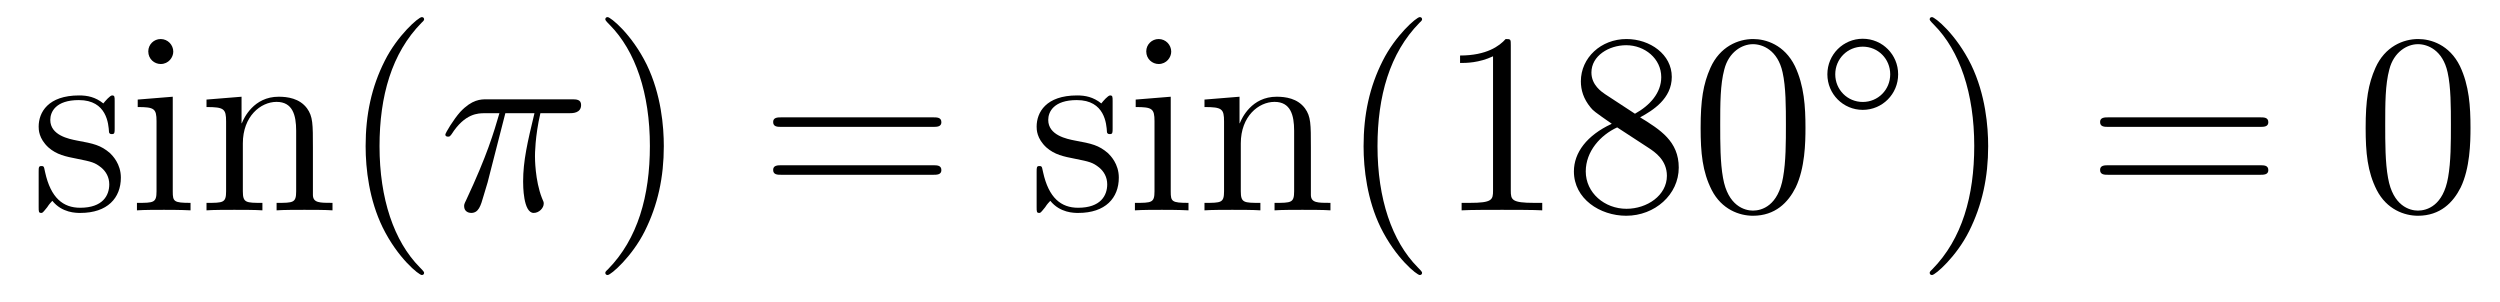
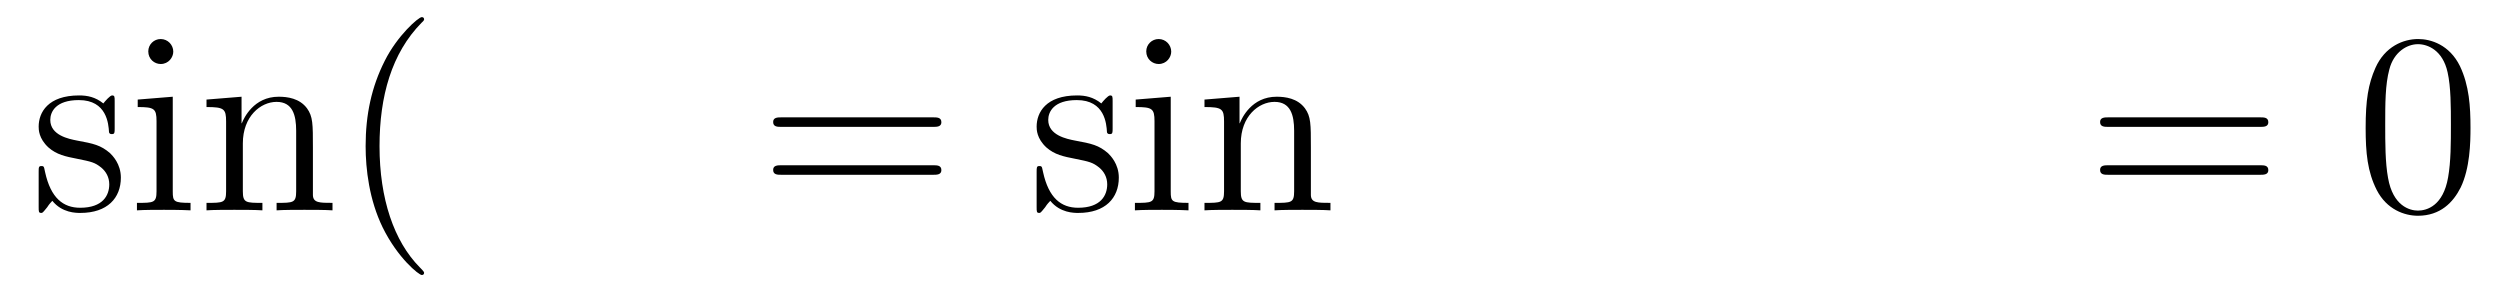
<svg xmlns="http://www.w3.org/2000/svg" height="14pt" version="1.1" viewBox="0 -14 116 14" width="116pt">
  <g id="page1">
    <g transform="matrix(1 0 0 1 -127 650)">
      <path d="M132.321 -659.297C132.321 -659.512 132.321 -659.572 132.201 -659.572C132.106 -659.572 131.879 -659.308 131.795 -659.201C131.424 -659.5 131.054 -659.572 130.671 -659.572C129.225 -659.572 128.794 -658.782 128.794 -658.125C128.794 -657.993 128.794 -657.575 129.249 -657.157C129.631 -656.822 130.038 -656.738 130.587 -656.631C131.245 -656.499 131.401 -656.463 131.699 -656.224C131.914 -656.045 132.07 -655.782 132.07 -655.447C132.07 -654.933 131.771 -654.36 130.719 -654.36C129.93 -654.36 129.356 -654.814 129.093 -656.009C129.046 -656.224 129.046 -656.236 129.033 -656.248C129.01 -656.296 128.962 -656.296 128.926 -656.296C128.794 -656.296 128.794 -656.236 128.794 -656.021V-654.395C128.794 -654.18 128.794 -654.12 128.914 -654.12C128.974 -654.12 128.986 -654.132 129.189 -654.383C129.249 -654.467 129.249 -654.491 129.428 -654.682C129.882 -654.12 130.528 -654.12 130.731 -654.12C131.986 -654.12 132.608 -654.814 132.608 -655.758C132.608 -656.404 132.213 -656.786 132.106 -656.894C131.675 -657.264 131.353 -657.336 130.564 -657.48C130.205 -657.551 129.333 -657.719 129.333 -658.436C129.333 -658.807 129.583 -659.356 130.659 -659.356C131.962 -659.356 132.034 -658.245 132.058 -657.874C132.07 -657.778 132.153 -657.778 132.189 -657.778C132.321 -657.778 132.321 -657.838 132.321 -658.053V-659.297ZM135.04 -661.604C135.04 -661.914 134.789 -662.189 134.454 -662.189C134.143 -662.189 133.88 -661.938 133.88 -661.616C133.88 -661.257 134.167 -661.03 134.454 -661.03C134.825 -661.03 135.04 -661.341 135.04 -661.604ZM133.39 -659.38V-659.033C134.155 -659.033 134.263 -658.962 134.263 -658.376V-655.125C134.263 -654.587 134.131 -654.587 133.354 -654.587V-654.24C133.689 -654.264 134.263 -654.264 134.61 -654.264C134.741 -654.264 135.434 -654.264 135.841 -654.24V-654.587C135.064 -654.587 135.016 -654.647 135.016 -655.113V-659.512L133.39 -659.38ZM141.519 -657.145C141.519 -658.257 141.519 -658.591 141.245 -658.974C140.898 -659.44 140.336 -659.512 139.929 -659.512C138.77 -659.512 138.316 -658.52 138.22 -658.281H138.208V-659.512L136.582 -659.38V-659.033C137.395 -659.033 137.491 -658.95 137.491 -658.364V-655.125C137.491 -654.587 137.36 -654.587 136.582 -654.587V-654.24C136.893 -654.264 137.539 -654.264 137.873 -654.264C138.22 -654.264 138.865 -654.264 139.176 -654.24V-654.587C138.411 -654.587 138.268 -654.587 138.268 -655.125V-657.348C138.268 -658.603 139.093 -659.273 139.834 -659.273C140.575 -659.273 140.742 -658.663 140.742 -657.934V-655.125C140.742 -654.587 140.611 -654.587 139.834 -654.587V-654.24C140.145 -654.264 140.79 -654.264 141.125 -654.264C141.472 -654.264 142.117 -654.264 142.428 -654.24V-654.587C141.83 -654.587 141.531 -654.587 141.519 -654.945V-657.145Z" fill-rule="evenodd" />
      <path d="M146.678 -651.335C146.678 -651.371 146.678 -651.395 146.475 -651.598C145.28 -652.806 144.61 -654.778 144.61 -657.217C144.61 -659.536 145.172 -661.532 146.559 -662.943C146.678 -663.05 146.678 -663.074 146.678 -663.11C146.678 -663.182 146.619 -663.206 146.571 -663.206C146.416 -663.206 145.435 -662.345 144.85 -661.173C144.24 -659.966 143.965 -658.687 143.965 -657.217C143.965 -656.152 144.132 -654.73 144.754 -653.451C145.459 -652.017 146.439 -651.239 146.571 -651.239C146.619 -651.239 146.678 -651.263 146.678 -651.335Z" fill-rule="evenodd" />
-       <path d="M150.448 -658.747H151.799C151.476 -657.408 151.273 -656.535 151.273 -655.579C151.273 -655.412 151.273 -654.12 151.763 -654.12C152.014 -654.12 152.229 -654.348 152.229 -654.551C152.229 -654.611 152.229 -654.634 152.145 -654.814C151.823 -655.639 151.823 -656.667 151.823 -656.75C151.823 -656.822 151.823 -657.671 152.074 -658.747H153.413C153.568 -658.747 153.963 -658.747 153.963 -659.129C153.963 -659.392 153.735 -659.392 153.52 -659.392H149.587C149.312 -659.392 148.906 -659.392 148.356 -658.807C148.045 -658.46 147.663 -657.826 147.663 -657.754C147.663 -657.683 147.723 -657.659 147.794 -657.659C147.878 -657.659 147.89 -657.695 147.95 -657.767C148.571 -658.747 149.193 -658.747 149.492 -658.747H150.173C149.91 -657.85 149.611 -656.81 148.631 -654.718C148.536 -654.527 148.536 -654.503 148.536 -654.431C148.536 -654.18 148.751 -654.12 148.858 -654.12C149.205 -654.12 149.301 -654.431 149.444 -654.933C149.635 -655.543 149.635 -655.567 149.755 -656.045L150.448 -658.747Z" fill-rule="evenodd" />
-       <path d="M157.801 -657.217C157.801 -658.125 157.681 -659.607 157.012 -660.994C156.307 -662.428 155.326 -663.206 155.195 -663.206C155.147 -663.206 155.087 -663.182 155.087 -663.11C155.087 -663.074 155.087 -663.05 155.29 -662.847C156.486 -661.64 157.155 -659.667 157.155 -657.228C157.155 -654.909 156.593 -652.913 155.207 -651.502C155.087 -651.395 155.087 -651.371 155.087 -651.335C155.087 -651.263 155.147 -651.239 155.195 -651.239C155.35 -651.239 156.33 -652.1 156.916 -653.272C157.526 -654.491 157.801 -655.782 157.801 -657.217Z" fill-rule="evenodd" />
      <path d="M170.297 -658.113C170.465 -658.113 170.68 -658.113 170.68 -658.328C170.68 -658.555 170.477 -658.555 170.297 -658.555H163.256C163.089 -658.555 162.874 -658.555 162.874 -658.34C162.874 -658.113 163.077 -658.113 163.256 -658.113H170.297ZM170.297 -655.89C170.465 -655.89 170.68 -655.89 170.68 -656.105C170.68 -656.332 170.477 -656.332 170.297 -656.332H163.256C163.089 -656.332 162.874 -656.332 162.874 -656.117C162.874 -655.89 163.077 -655.89 163.256 -655.89H170.297Z" fill-rule="evenodd" />
      <path d="M178.626 -659.297C178.626 -659.512 178.626 -659.572 178.507 -659.572C178.411 -659.572 178.184 -659.308 178.101 -659.201C177.73 -659.5 177.359 -659.572 176.977 -659.572C175.53 -659.572 175.1 -658.782 175.1 -658.125C175.1 -657.993 175.1 -657.575 175.554 -657.157C175.937 -656.822 176.343 -656.738 176.893 -656.631C177.55 -656.499 177.706 -656.463 178.005 -656.224C178.22 -656.045 178.375 -655.782 178.375 -655.447C178.375 -654.933 178.076 -654.36 177.024 -654.36C176.235 -654.36 175.662 -654.814 175.399 -656.009C175.351 -656.224 175.351 -656.236 175.339 -656.248C175.315 -656.296 175.267 -656.296 175.231 -656.296C175.1 -656.296 175.1 -656.236 175.1 -656.021V-654.395C175.1 -654.18 175.1 -654.12 175.22 -654.12C175.279 -654.12 175.291 -654.132 175.494 -654.383C175.554 -654.467 175.554 -654.491 175.734 -654.682C176.188 -654.12 176.833 -654.12 177.036 -654.12C178.292 -654.12 178.913 -654.814 178.913 -655.758C178.913 -656.404 178.519 -656.786 178.411 -656.894C177.981 -657.264 177.658 -657.336 176.869 -657.48C176.511 -657.551 175.638 -657.719 175.638 -658.436C175.638 -658.807 175.889 -659.356 176.965 -659.356C178.268 -659.356 178.34 -658.245 178.363 -657.874C178.375 -657.778 178.459 -657.778 178.495 -657.778C178.626 -657.778 178.626 -657.838 178.626 -658.053V-659.297ZM181.345 -661.604C181.345 -661.914 181.094 -662.189 180.76 -662.189C180.449 -662.189 180.186 -661.938 180.186 -661.616C180.186 -661.257 180.473 -661.03 180.76 -661.03C181.13 -661.03 181.345 -661.341 181.345 -661.604ZM179.696 -659.38V-659.033C180.461 -659.033 180.569 -658.962 180.569 -658.376V-655.125C180.569 -654.587 180.437 -654.587 179.66 -654.587V-654.24C179.994 -654.264 180.569 -654.264 180.915 -654.264C181.047 -654.264 181.74 -654.264 182.146 -654.24V-654.587C181.369 -654.587 181.322 -654.647 181.322 -655.113V-659.512L179.696 -659.38ZM187.825 -657.145C187.825 -658.257 187.825 -658.591 187.55 -658.974C187.203 -659.44 186.642 -659.512 186.235 -659.512C185.075 -659.512 184.621 -658.52 184.526 -658.281H184.514V-659.512L182.888 -659.38V-659.033C183.701 -659.033 183.796 -658.95 183.796 -658.364V-655.125C183.796 -654.587 183.665 -654.587 182.888 -654.587V-654.24C183.199 -654.264 183.844 -654.264 184.179 -654.264C184.526 -654.264 185.171 -654.264 185.482 -654.24V-654.587C184.717 -654.587 184.573 -654.587 184.573 -655.125V-657.348C184.573 -658.603 185.398 -659.273 186.139 -659.273C186.881 -659.273 187.048 -658.663 187.048 -657.934V-655.125C187.048 -654.587 186.916 -654.587 186.139 -654.587V-654.24C186.45 -654.264 187.096 -654.264 187.43 -654.264C187.777 -654.264 188.423 -654.264 188.733 -654.24V-654.587C188.136 -654.587 187.837 -654.587 187.825 -654.945V-657.145Z" fill-rule="evenodd" />
-       <path d="M192.984 -651.335C192.984 -651.371 192.984 -651.395 192.781 -651.598C191.586 -652.806 190.916 -654.778 190.916 -657.217C190.916 -659.536 191.478 -661.532 192.864 -662.943C192.984 -663.05 192.984 -663.074 192.984 -663.11C192.984 -663.182 192.924 -663.206 192.876 -663.206C192.721 -663.206 191.741 -662.345 191.155 -661.173C190.545 -659.966 190.27 -658.687 190.27 -657.217C190.27 -656.152 190.438 -654.73 191.059 -653.451C191.765 -652.017 192.745 -651.239 192.876 -651.239C192.924 -651.239 192.984 -651.263 192.984 -651.335ZM197.101 -661.902C197.101 -662.178 197.101 -662.189 196.862 -662.189C196.576 -661.867 195.978 -661.424 194.747 -661.424V-661.078C195.022 -661.078 195.619 -661.078 196.277 -661.388V-655.16C196.277 -654.73 196.241 -654.587 195.188 -654.587H194.819V-654.24C195.142 -654.264 196.301 -654.264 196.696 -654.264C197.089 -654.264 198.238 -654.264 198.56 -654.24V-654.587H198.19C197.137 -654.587 197.101 -654.73 197.101 -655.16V-661.902ZM203.101 -658.555C203.699 -658.878 204.571 -659.428 204.571 -660.432C204.571 -661.472 203.567 -662.189 202.468 -662.189C201.284 -662.189 200.352 -661.317 200.352 -660.229C200.352 -659.823 200.471 -659.416 200.806 -659.01C200.938 -658.854 200.95 -658.842 201.786 -658.257C200.627 -657.719 200.029 -656.918 200.029 -656.045C200.029 -654.778 201.236 -653.989 202.456 -653.989C203.783 -653.989 204.894 -654.969 204.894 -656.224C204.894 -657.444 204.034 -657.982 203.101 -658.555ZM201.475 -659.631C201.32 -659.739 200.842 -660.05 200.842 -660.635C200.842 -661.413 201.655 -661.902 202.456 -661.902C203.316 -661.902 204.082 -661.281 204.082 -660.42C204.082 -659.691 203.555 -659.105 202.862 -658.723L201.475 -659.631ZM202.037 -658.089L203.484 -657.145C203.795 -656.942 204.344 -656.571 204.344 -655.842C204.344 -654.933 203.424 -654.312 202.468 -654.312C201.451 -654.312 200.579 -655.053 200.579 -656.045C200.579 -656.977 201.26 -657.731 202.037 -658.089ZM210.774 -658.065C210.774 -659.058 210.714 -660.026 210.284 -660.934C209.794 -661.927 208.933 -662.189 208.348 -662.189C207.654 -662.189 206.806 -661.843 206.363 -660.851C206.028 -660.097 205.909 -659.356 205.909 -658.065C205.909 -656.906 205.992 -656.033 206.423 -655.184C206.888 -654.276 207.714 -653.989 208.336 -653.989C209.376 -653.989 209.974 -654.611 210.32 -655.304C210.75 -656.2 210.774 -657.372 210.774 -658.065ZM208.336 -654.228C207.953 -654.228 207.176 -654.443 206.948 -655.746C206.818 -656.463 206.818 -657.372 206.818 -658.209C206.818 -659.189 206.818 -660.073 207.008 -660.779C207.212 -661.58 207.822 -661.95 208.336 -661.95C208.789 -661.95 209.483 -661.675 209.711 -660.648C209.866 -659.966 209.866 -659.022 209.866 -658.209C209.866 -657.408 209.866 -656.499 209.734 -655.77C209.507 -654.455 208.754 -654.228 208.336 -654.228Z" fill-rule="evenodd" />
-       <path d="M215.074 -660.552C215.074 -661.468 214.34 -662.202 213.432 -662.202C212.524 -662.202 211.79 -661.468 211.79 -660.552C211.79 -659.636 212.524 -658.902 213.432 -658.902C214.34 -658.902 215.074 -659.636 215.074 -660.552ZM213.432 -659.269C212.723 -659.269 212.156 -659.835 212.156 -660.552C212.156 -661.269 212.723 -661.835 213.432 -661.835C214.141 -661.835 214.706 -661.269 214.706 -660.552C214.706 -659.835 214.141 -659.269 213.432 -659.269Z" fill-rule="evenodd" />
-       <path d="M219.251 -657.217C219.251 -658.125 219.132 -659.607 218.462 -660.994C217.757 -662.428 216.776 -663.206 216.646 -663.206C216.598 -663.206 216.538 -663.182 216.538 -663.11C216.538 -663.074 216.538 -663.05 216.74 -662.847C217.937 -661.64 218.605 -659.667 218.605 -657.228C218.605 -654.909 218.044 -652.913 216.656 -651.502C216.538 -651.395 216.538 -651.371 216.538 -651.335C216.538 -651.263 216.598 -651.239 216.646 -651.239C216.8 -651.239 217.781 -652.1 218.366 -653.272C218.976 -654.491 219.251 -655.782 219.251 -657.217Z" fill-rule="evenodd" />
      <path d="M231.868 -658.113C232.034 -658.113 232.25 -658.113 232.25 -658.328C232.25 -658.555 232.048 -658.555 231.868 -658.555H224.827C224.659 -658.555 224.444 -658.555 224.444 -658.34C224.444 -658.113 224.647 -658.113 224.827 -658.113H231.868ZM231.868 -655.89C232.034 -655.89 232.25 -655.89 232.25 -656.105C232.25 -656.332 232.048 -656.332 231.868 -656.332H224.827C224.659 -656.332 224.444 -656.332 224.444 -656.117C224.444 -655.89 224.647 -655.89 224.827 -655.89H231.868Z" fill-rule="evenodd" />
      <path d="M241.631 -658.065C241.631 -659.058 241.572 -660.026 241.141 -660.934C240.652 -661.927 239.79 -662.189 239.204 -662.189C238.511 -662.189 237.662 -661.843 237.22 -660.851C236.886 -660.097 236.766 -659.356 236.766 -658.065C236.766 -656.906 236.85 -656.033 237.28 -655.184C237.746 -654.276 238.571 -653.989 239.192 -653.989C240.233 -653.989 240.83 -654.611 241.177 -655.304C241.607 -656.2 241.631 -657.372 241.631 -658.065ZM239.192 -654.228C238.81 -654.228 238.033 -654.443 237.805 -655.746C237.674 -656.463 237.674 -657.372 237.674 -658.209C237.674 -659.189 237.674 -660.073 237.865 -660.779C238.069 -661.58 238.679 -661.95 239.192 -661.95C239.647 -661.95 240.34 -661.675 240.568 -660.648C240.722 -659.966 240.722 -659.022 240.722 -658.209C240.722 -657.408 240.722 -656.499 240.592 -655.77C240.365 -654.455 239.611 -654.228 239.192 -654.228Z" fill-rule="evenodd" />
    </g>
  </g>
</svg>